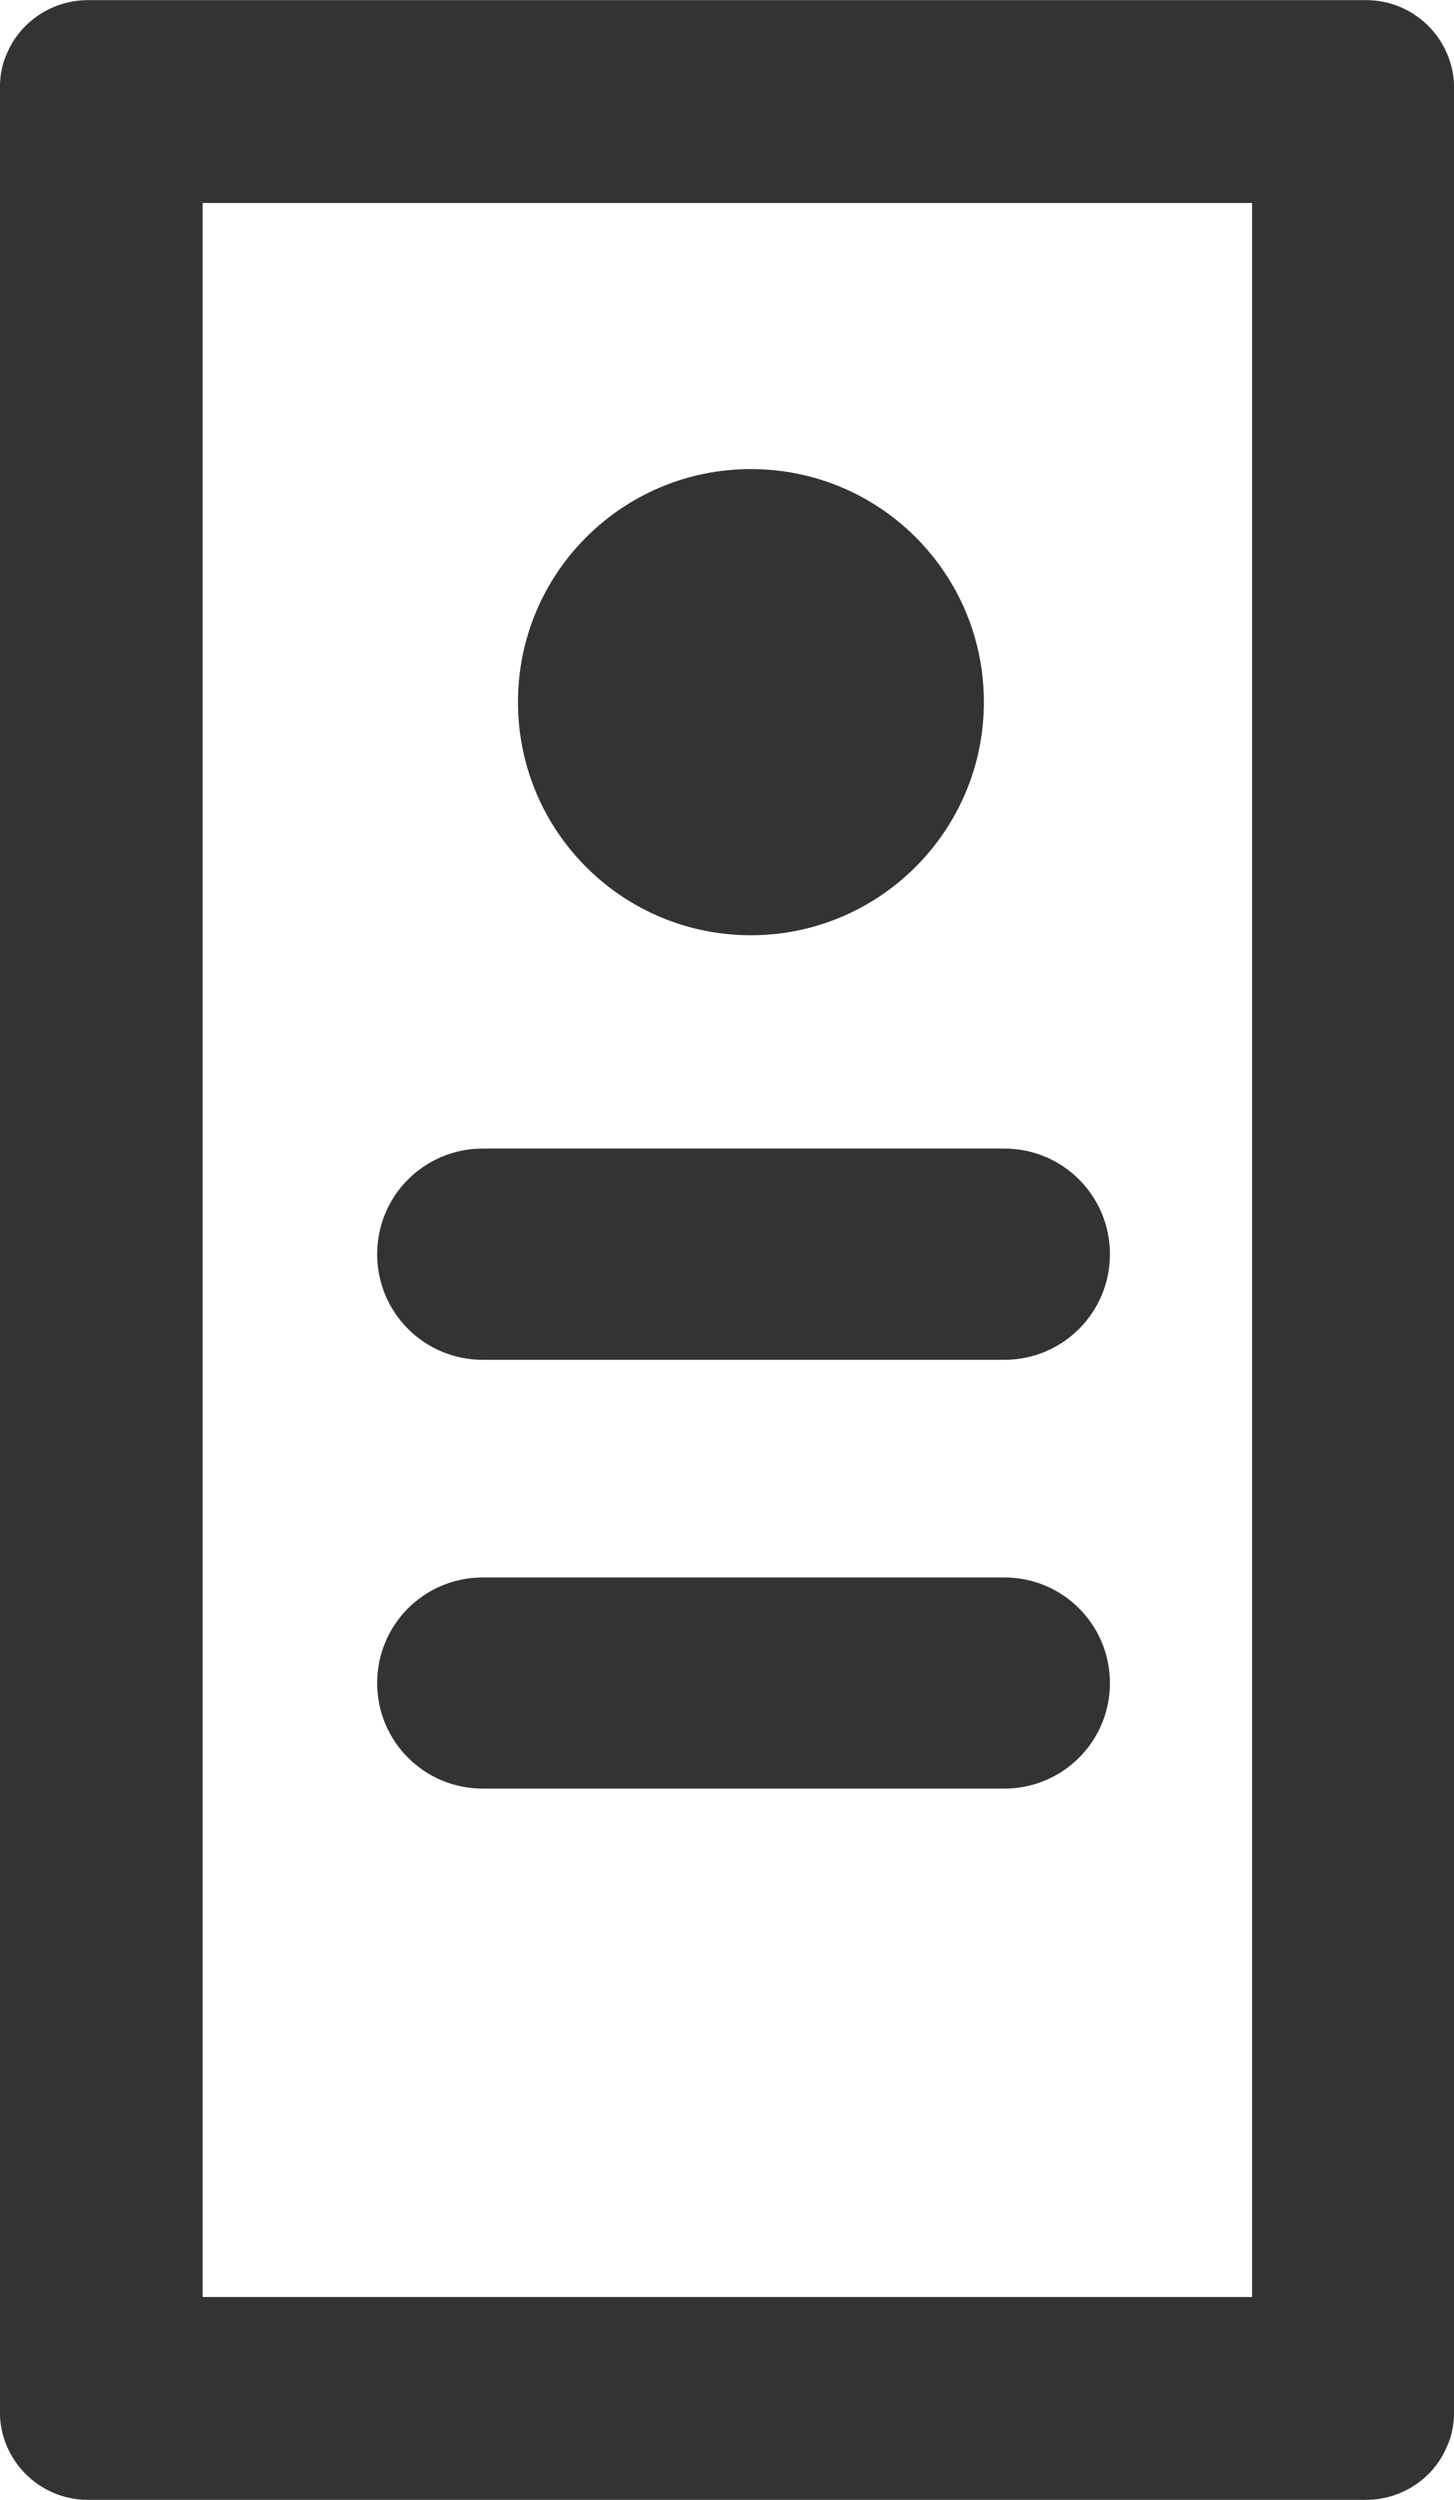
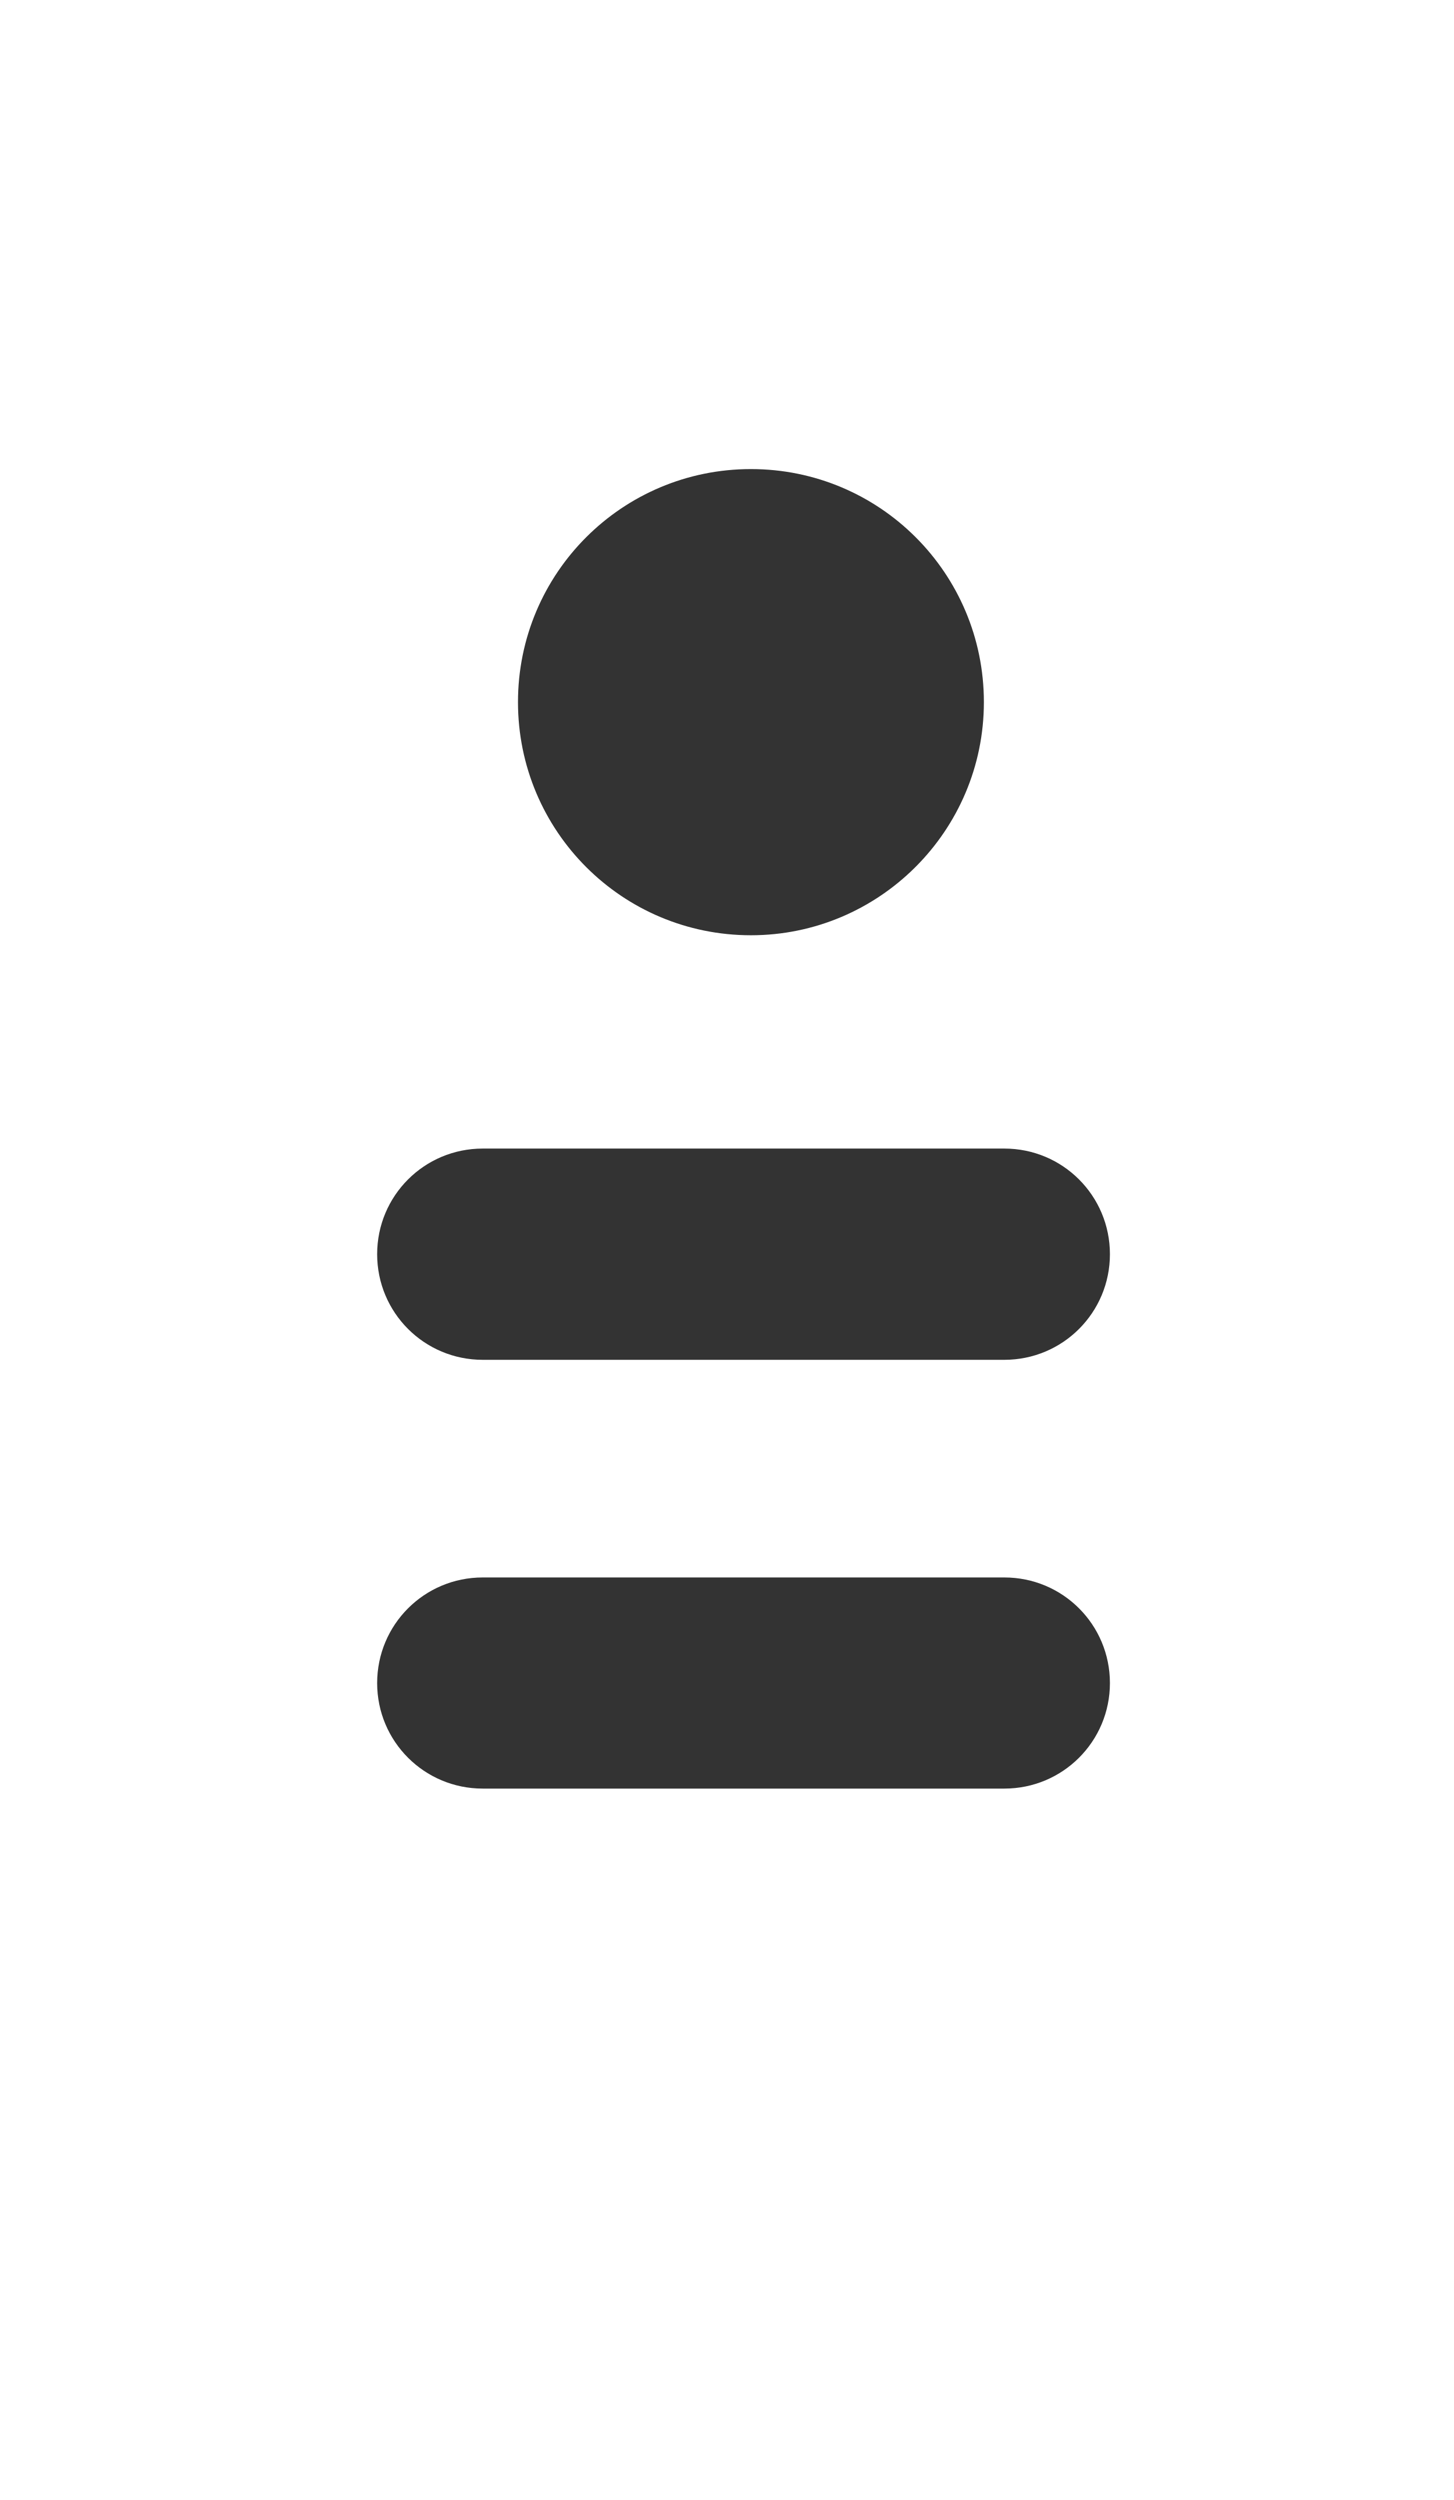
<svg xmlns="http://www.w3.org/2000/svg" fill="none" viewBox="0.89 0.11 12.09 20.78">
  <g id="Layer_1-2">
-     <path id="Vector" d="M12.249 0.111H1.621C1.328 0.111 1.059 0.287 0.947 0.556C0.906 0.644 0.889 0.743 0.889 0.843V20.157C0.889 20.561 1.217 20.889 1.621 20.889H12.249C12.542 20.889 12.811 20.713 12.922 20.444C12.963 20.356 12.981 20.257 12.981 20.157V0.843C12.981 0.439 12.653 0.111 12.249 0.111ZM11.301 19.203H2.575V1.797H11.301V19.209V19.203Z" fill="#333333" />
    <path id="Vector_2" d="M4.904 11.413H9.241C9.727 11.413 10.119 11.021 10.119 10.535C10.119 10.049 9.727 9.657 9.241 9.657H4.904C4.418 9.657 4.026 10.049 4.026 10.535C4.026 11.021 4.418 11.413 4.904 11.413Z" fill="#333333" />
    <path id="Vector_3" d="M4.904 14.977H9.241C9.727 14.977 10.119 14.585 10.119 14.1C10.119 13.614 9.727 13.222 9.241 13.222H4.904C4.418 13.222 4.026 13.614 4.026 14.1C4.026 14.585 4.418 14.977 4.904 14.977Z" fill="#333333" />
    <path id="Vector_4" d="M7.134 7.884C8.199 7.884 9.071 7.018 9.071 5.946C9.071 4.875 8.205 4.009 7.134 4.009C6.063 4.009 5.197 4.875 5.197 5.946C5.197 7.018 6.063 7.884 7.134 7.884Z" fill="#333333" />
  </g>
</svg>